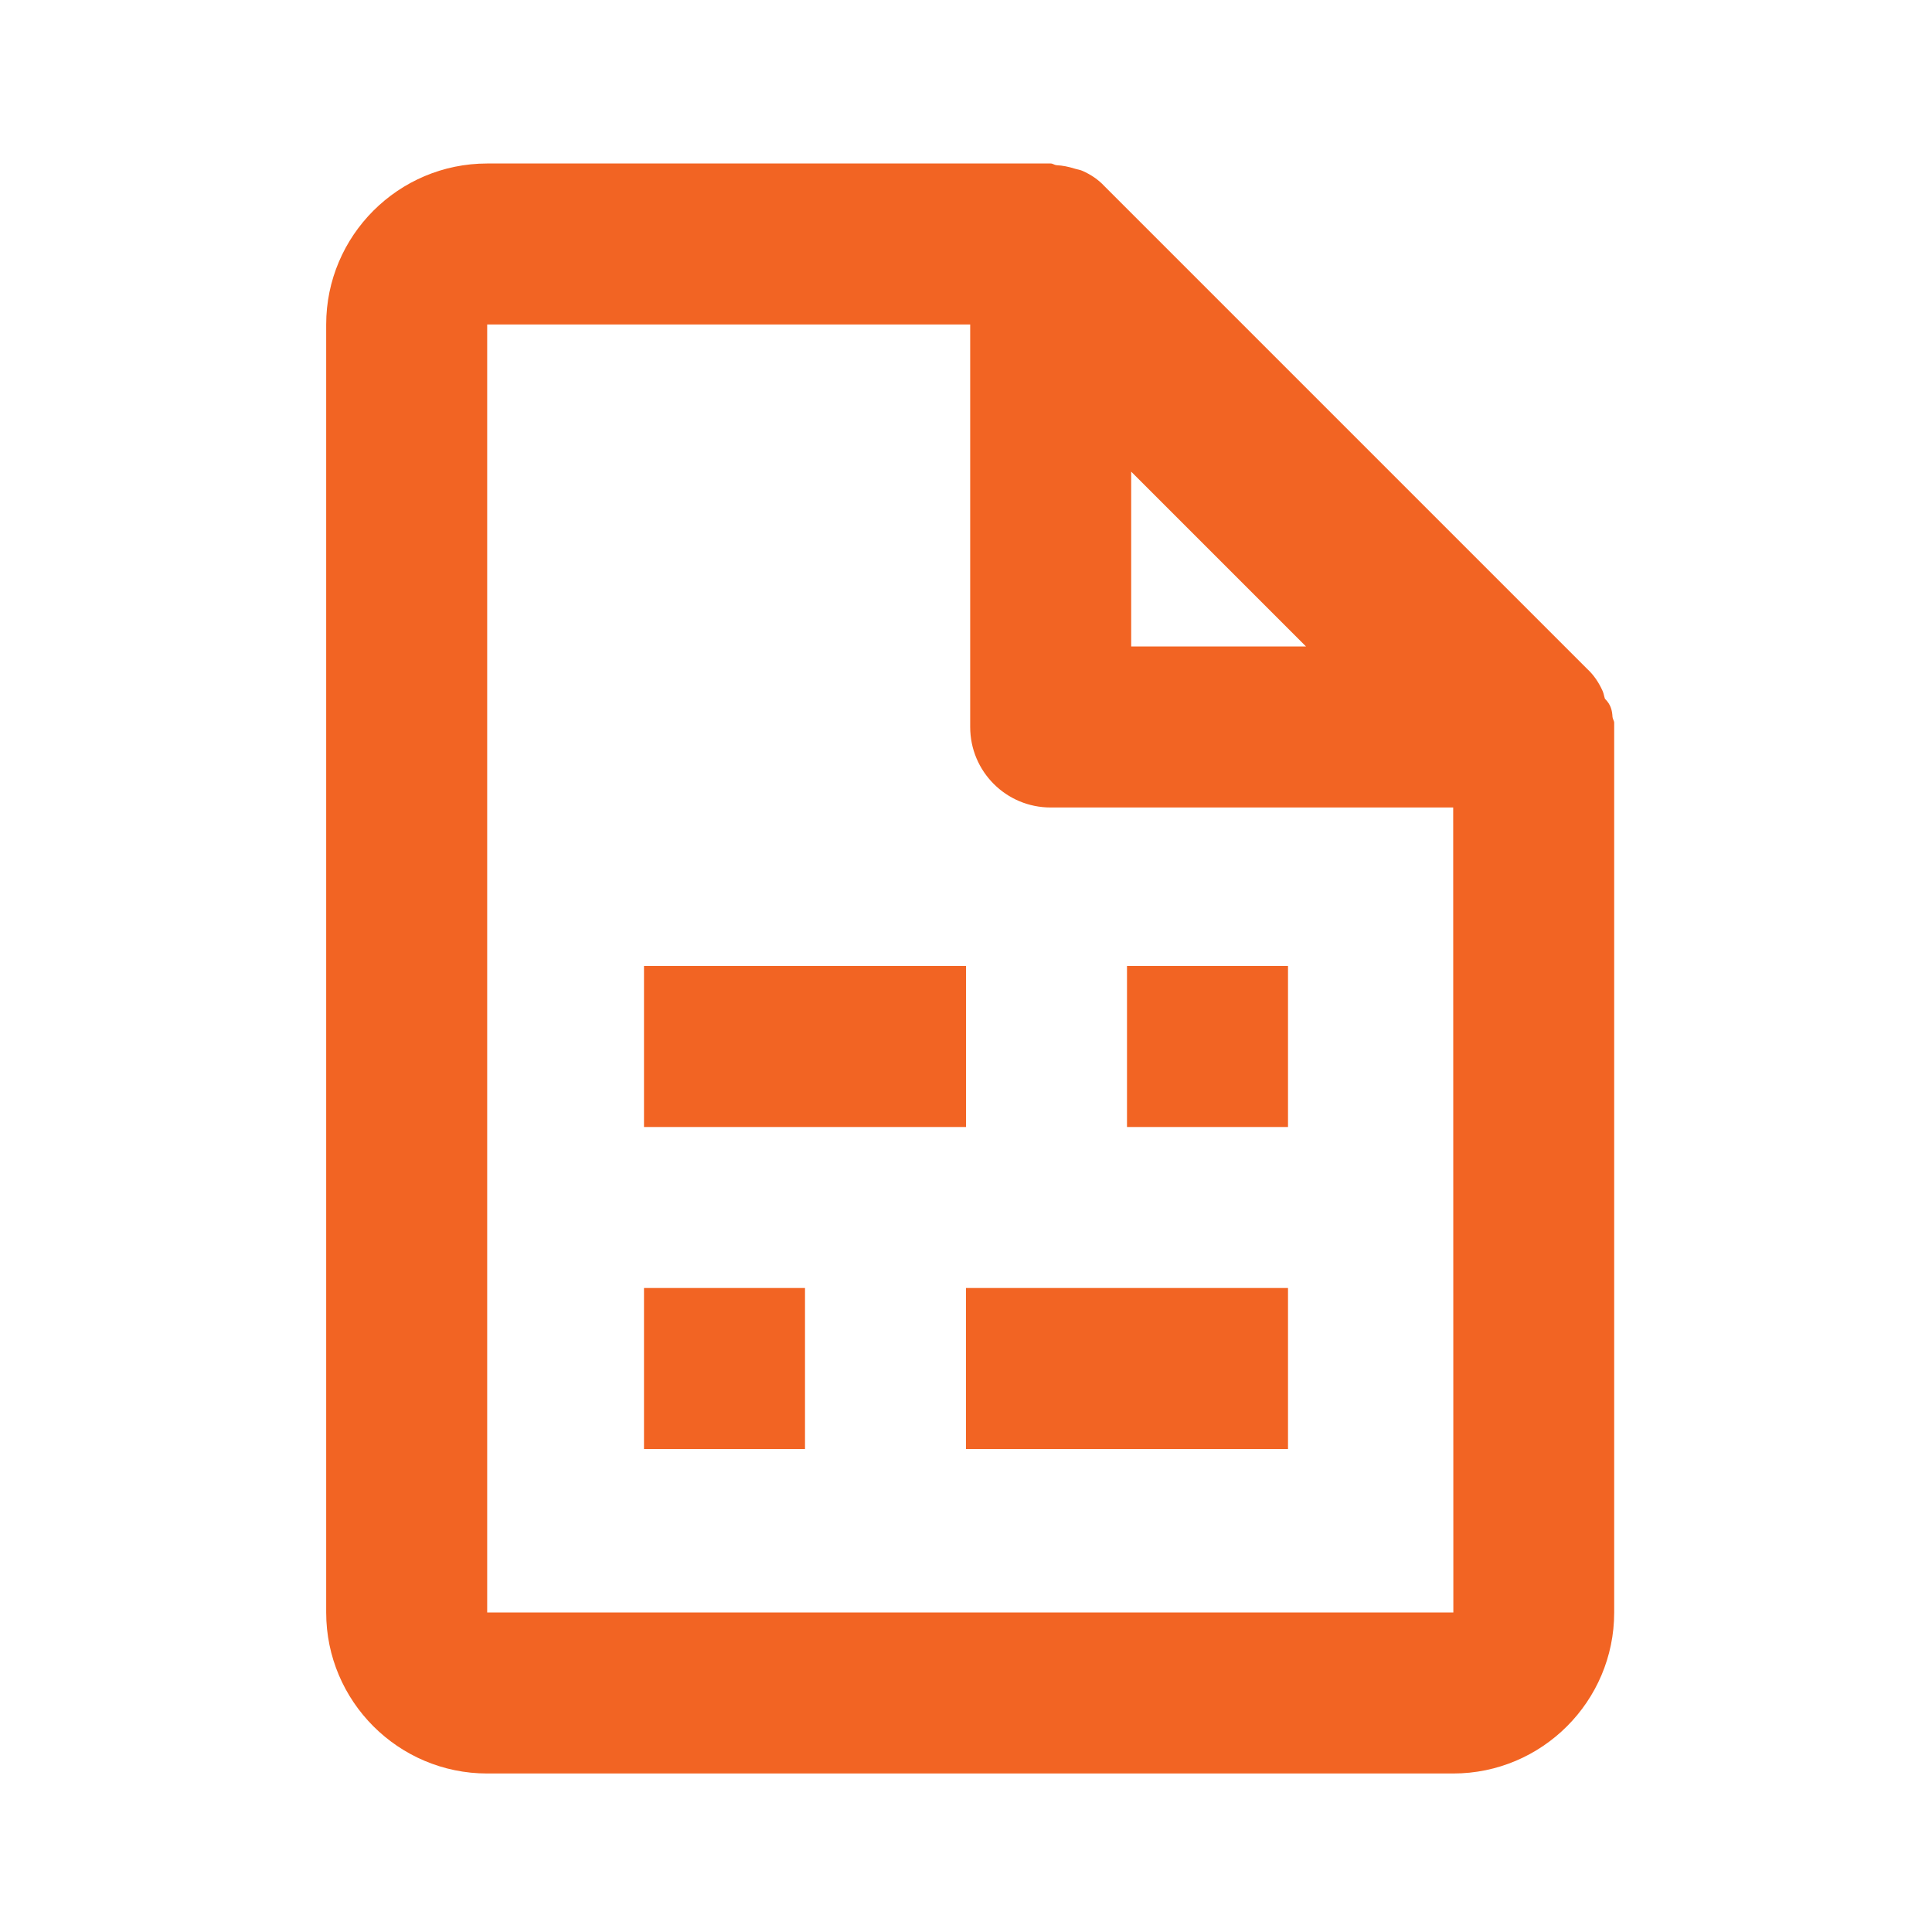
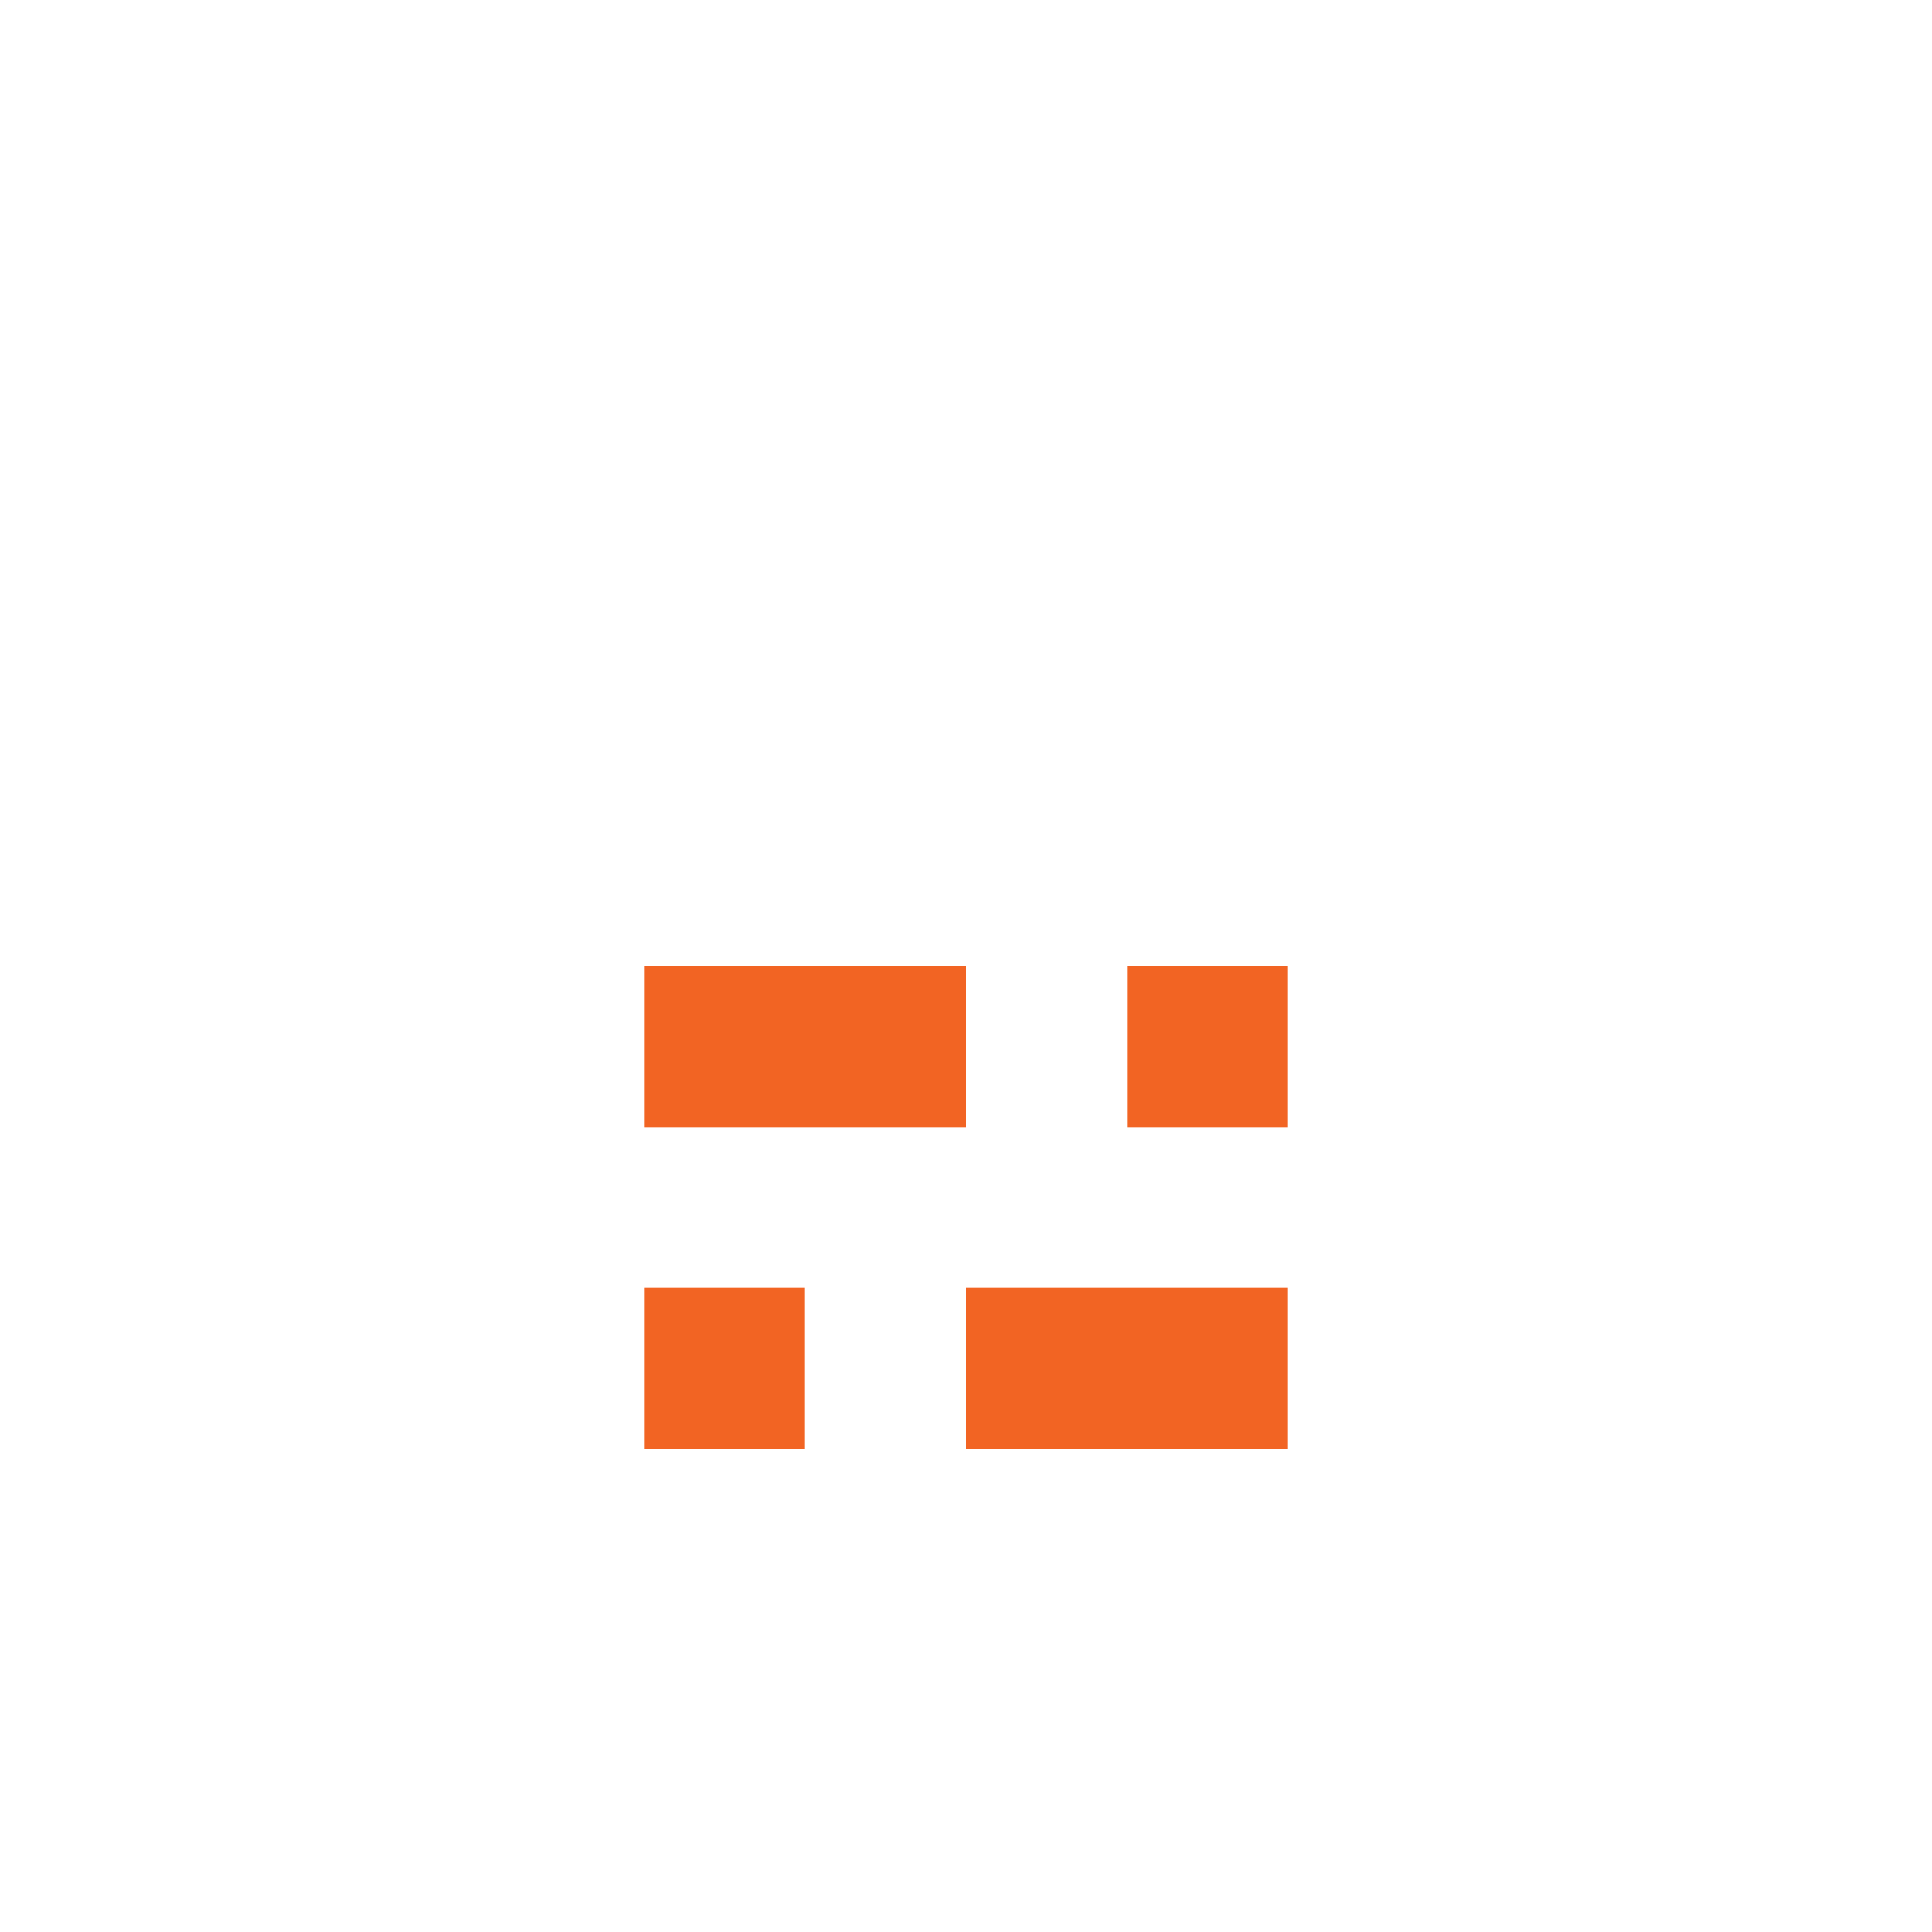
<svg xmlns="http://www.w3.org/2000/svg" width="24" height="24" viewBox="0 0 24 24" fill="none">
-   <path d="M19.937 8.68C19.926 8.648 19.922 8.614 19.908 8.583C19.862 8.48 19.8 8.387 19.719 8.312L13.719 2.312C13.644 2.231 13.551 2.169 13.448 2.123C13.415 2.108 13.381 2.105 13.347 2.094C13.274 2.071 13.201 2.056 13.124 2.052C13.099 2.05 13.078 2.031 13.052 2.031H6.052C4.949 2.031 4.052 2.928 4.052 4.031V20.031C4.052 21.134 4.949 22.031 6.052 22.031H18.052C19.155 22.031 20.052 21.134 20.052 20.031V8.979C20.052 8.953 20.033 8.932 20.031 8.906C20.027 8.829 20.012 8.754 19.937 8.68ZM16.224 8.031H14.052V5.859L16.224 8.031ZM6.052 20.031V4.031H12.052V9.031C12.052 9.584 12.499 10.031 13.052 10.031H18.052L18.054 20.031H6.052Z" fill="#F26423" />
  <path d="M8 12H12V14H8V12ZM14 12H16V14H14V12ZM8 16H10V18H8V16ZM12 16H16V18H12V16Z" fill="#F26423" />
</svg>